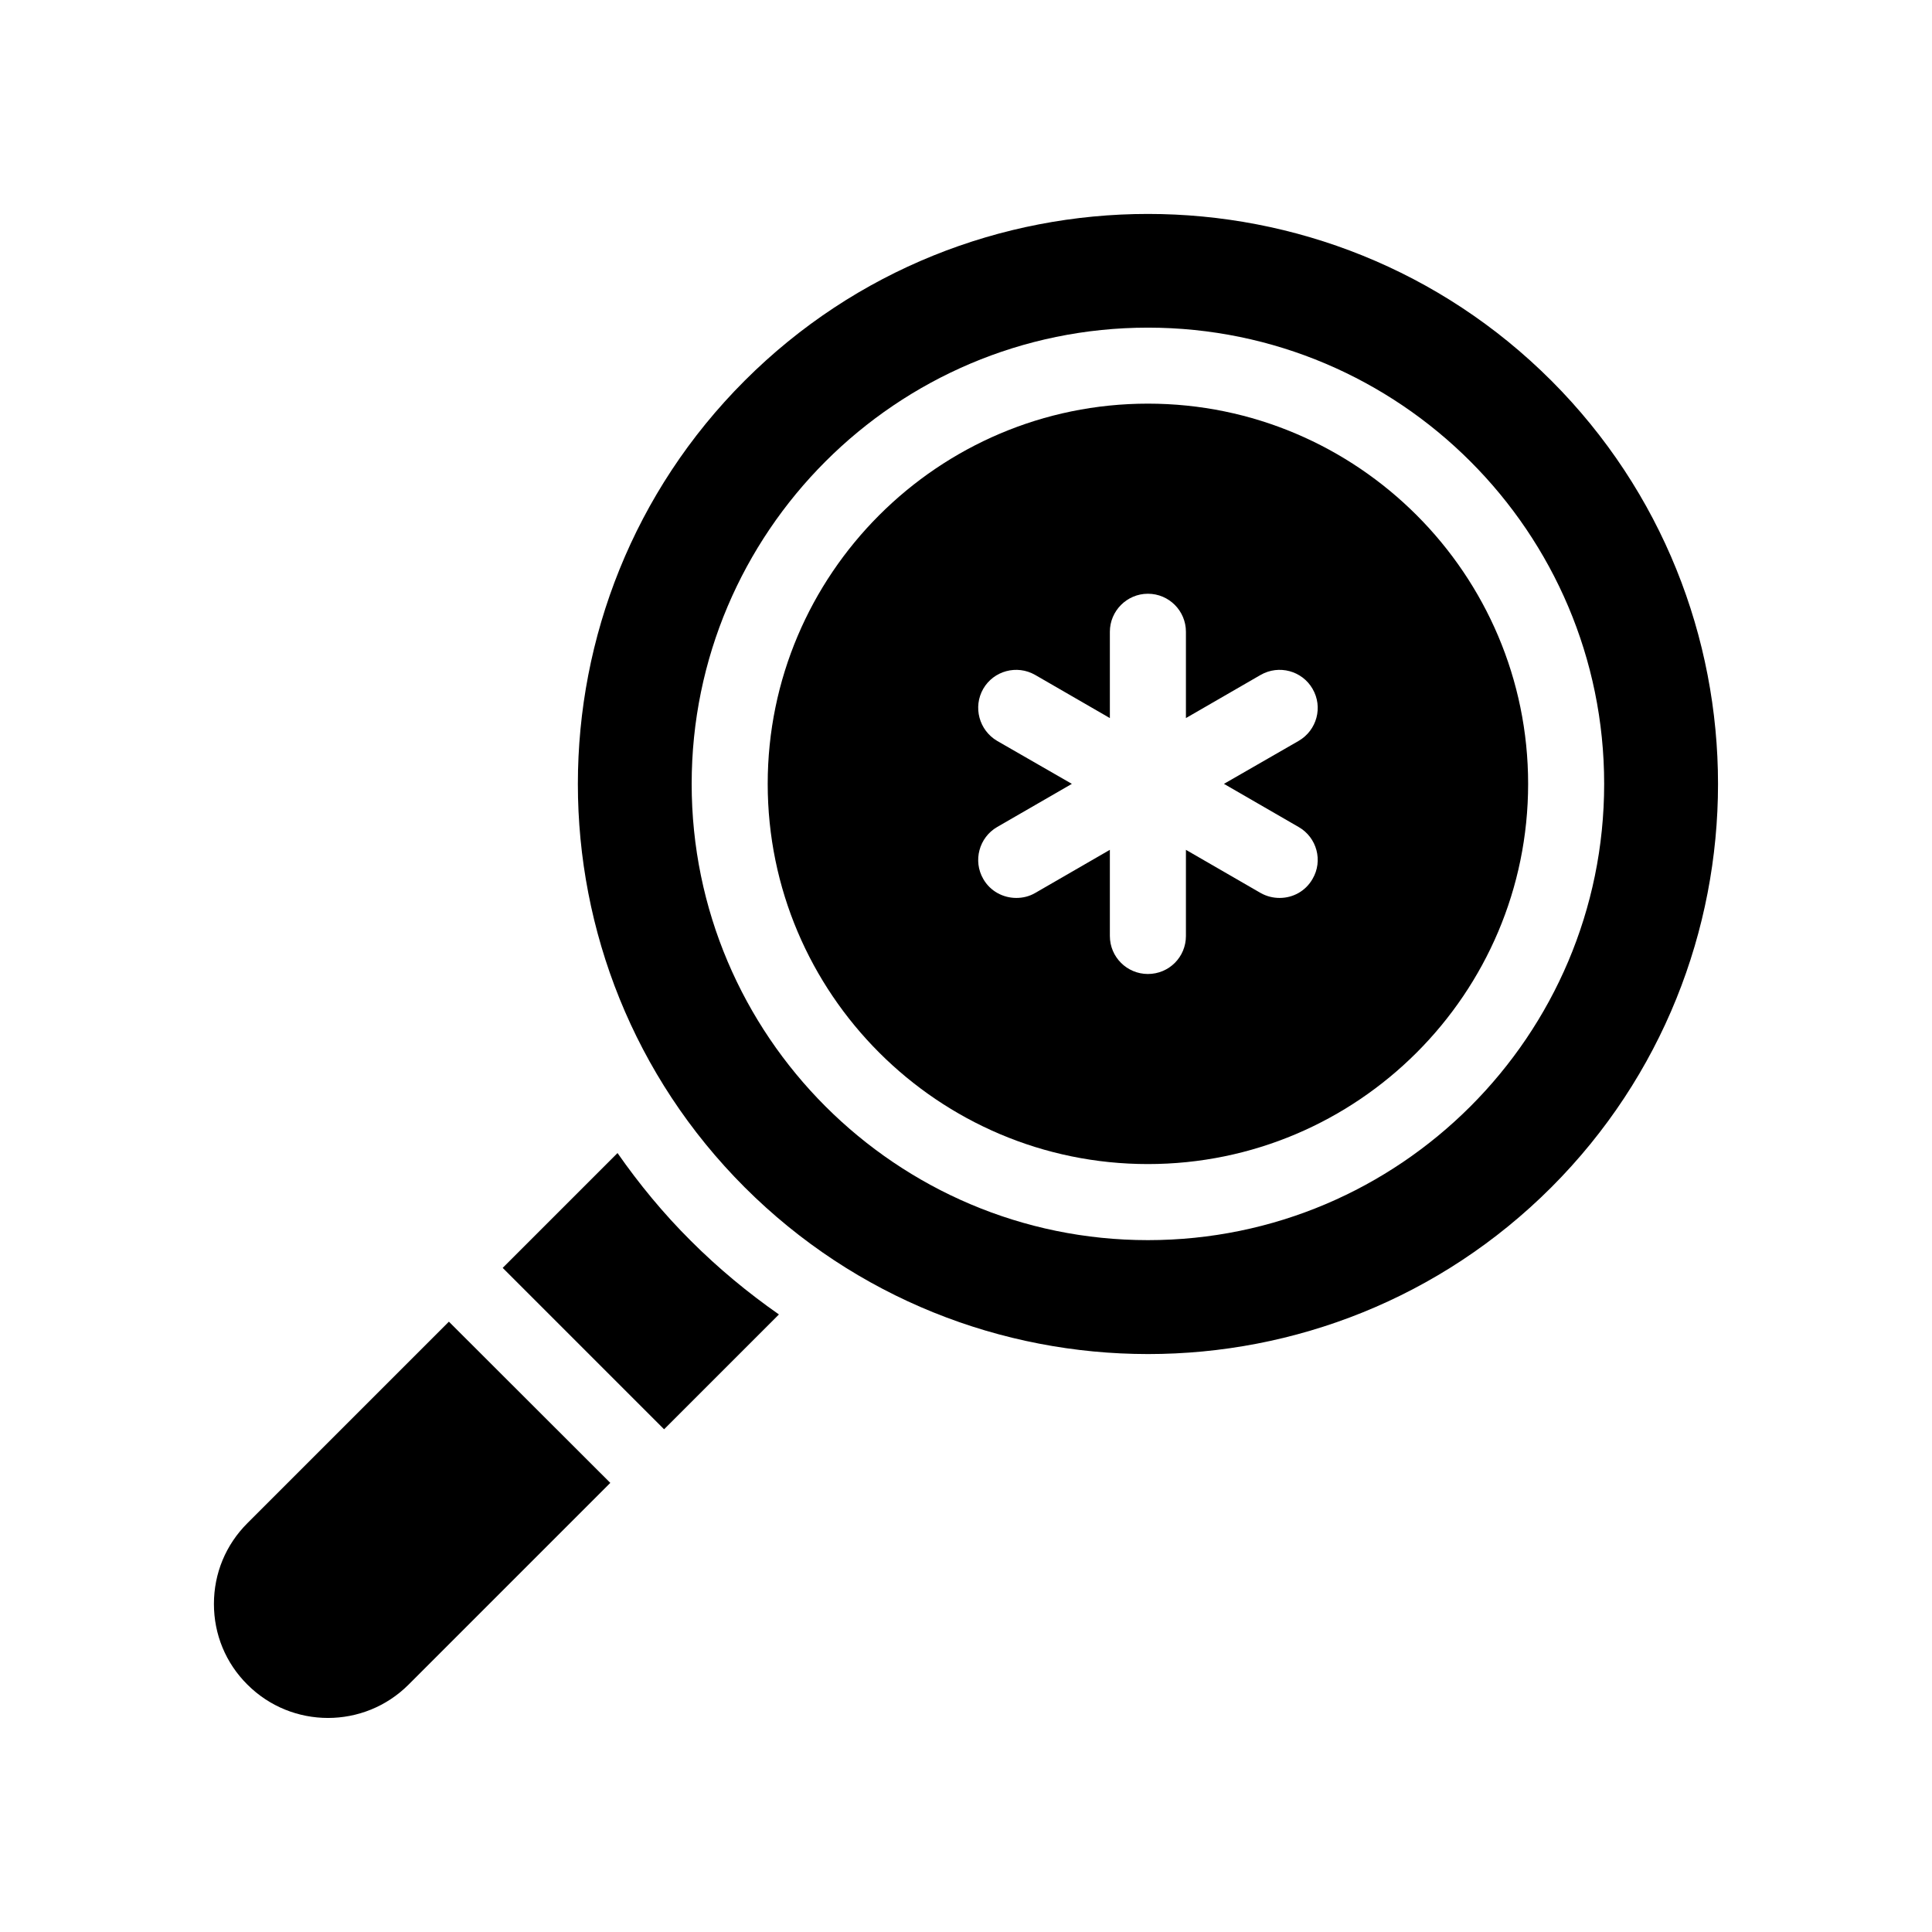
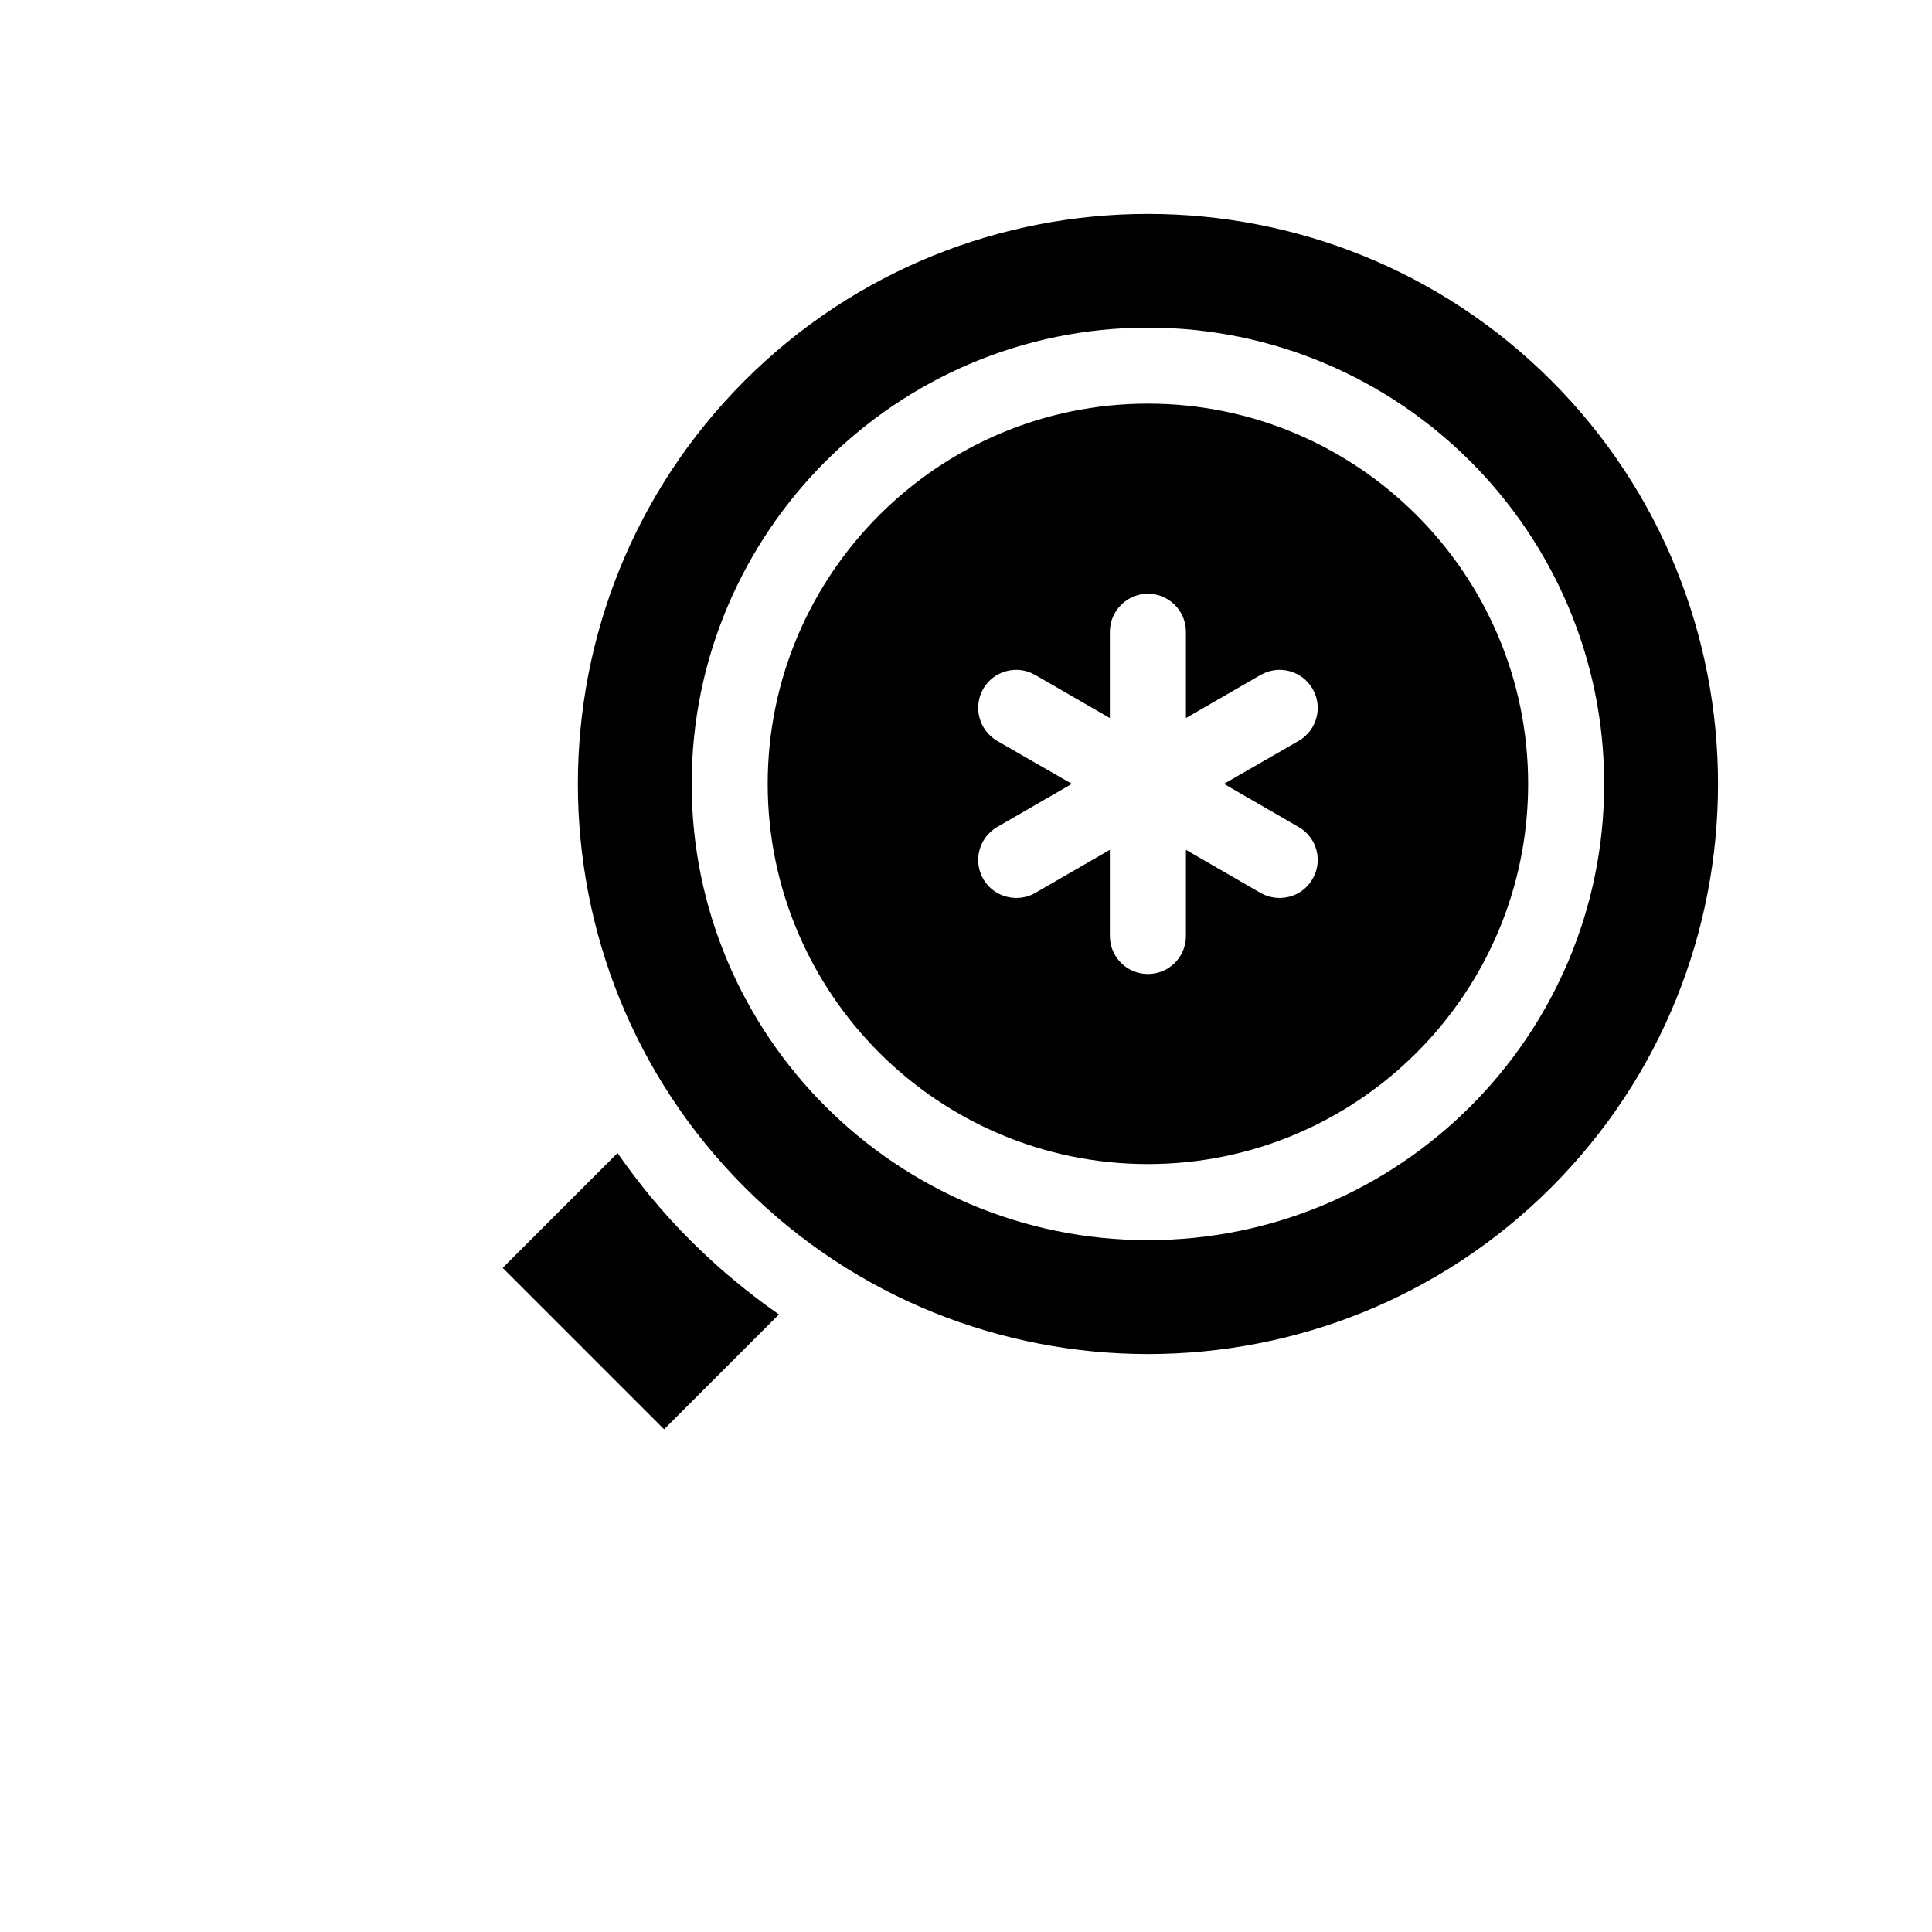
<svg xmlns="http://www.w3.org/2000/svg" fill="#000000" width="800px" height="800px" version="1.1" viewBox="144 144 512 512">
  <g>
    <path d="m307.65 449.57-30.43 30.43 42.773 42.773 30.43-30.43c-8.211-5.742-16.02-12.191-23.328-19.496-7.301-7.258-13.75-15.117-19.445-23.277z" />
-     <path d="m209.56 547.66c-5.742 5.742-8.867 13.301-8.867 21.41 0 8.062 3.125 15.668 8.867 21.363 11.789 11.789 30.934 11.789 42.723 0l53.453-53.453-42.773-42.723z" />
-     <path d="m555.12 244.88c-29.473-29.473-68.215-44.184-106.91-44.184-38.691 0-77.387 14.711-106.86 44.184-58.945 58.945-58.945 154.82 0 213.77 58.945 58.895 154.82 58.945 213.77 0 58.898-58.945 58.898-154.82 0.004-213.77zm-106.91 227.77c-66.652 0-120.91-54.211-120.91-120.91 0-66.652 54.262-120.91 120.91-120.91 66.703 0 120.91 54.262 120.91 120.91 0 66.703-54.211 120.91-120.91 120.91z" />
+     <path d="m555.12 244.88c-29.473-29.473-68.215-44.184-106.91-44.184-38.691 0-77.387 14.711-106.86 44.184-58.945 58.945-58.945 154.82 0 213.77 58.945 58.895 154.82 58.945 213.77 0 58.898-58.945 58.898-154.82 0.004-213.77zm-106.91 227.77c-66.652 0-120.91-54.211-120.91-120.91 0-66.652 54.262-120.91 120.91-120.91 66.703 0 120.91 54.262 120.91 120.91 0 66.703-54.211 120.91-120.91 120.91" />
    <path d="m448.21 250.97c-55.57 0-100.76 45.242-100.76 100.76 0 55.57 45.191 100.76 100.76 100.76 55.57 0 100.76-45.191 100.76-100.76 0-55.52-45.191-100.76-100.76-100.76zm39.949 112.2c4.836 2.769 6.5 8.969 3.68 13.754-1.863 3.273-5.238 5.039-8.715 5.039-1.715 0-3.426-0.402-5.039-1.309l-19.801-11.438v22.824c0 5.594-4.484 10.078-10.078 10.078-5.543 0-10.078-4.484-10.078-10.078v-22.824l-19.801 11.438c-1.562 0.906-3.273 1.309-4.988 1.309-3.477 0-6.902-1.762-8.766-5.039-2.769-4.785-1.109-10.984 3.68-13.754l19.801-11.438-19.801-11.387c-4.785-2.82-6.449-8.969-3.68-13.805 2.769-4.785 8.918-6.449 13.754-3.68l19.801 11.438v-22.871c0-5.543 4.535-10.078 10.078-10.078 5.594 0 10.078 4.535 10.078 10.078v22.871l19.801-11.438c4.836-2.769 10.984-1.109 13.754 3.68 2.82 4.836 1.16 10.984-3.68 13.805l-19.801 11.387z" />
  </g>
</svg>